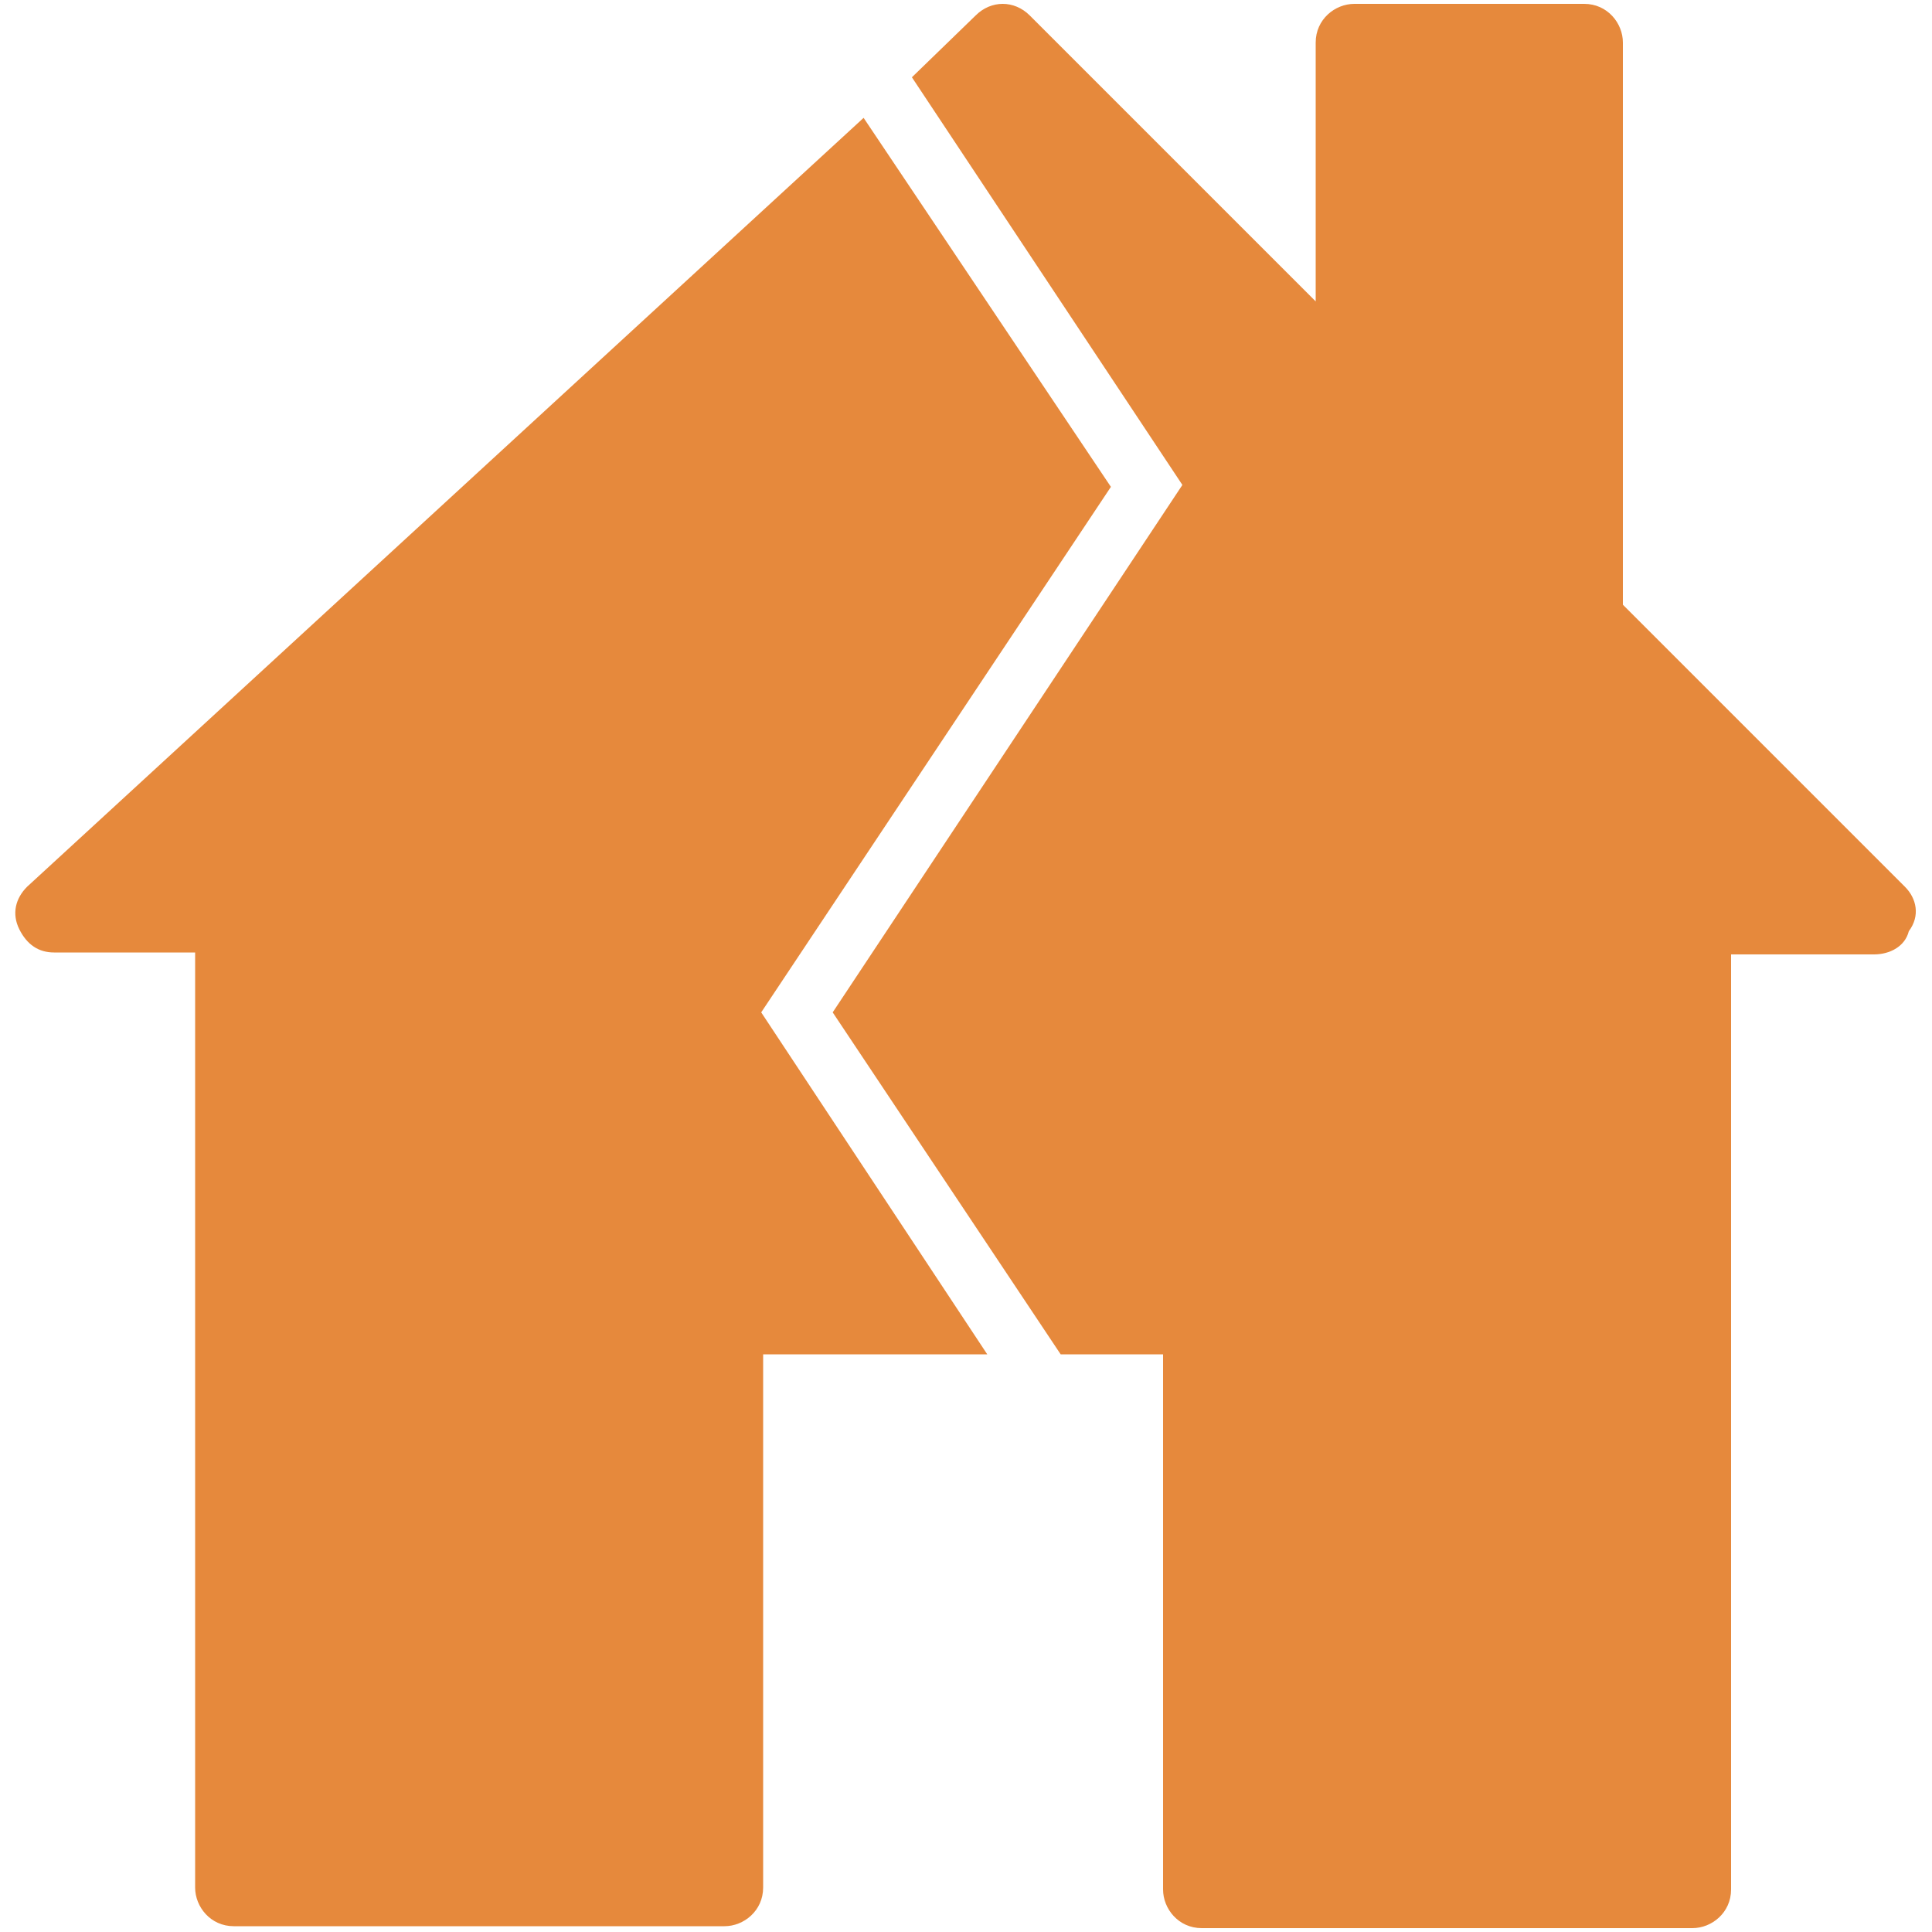
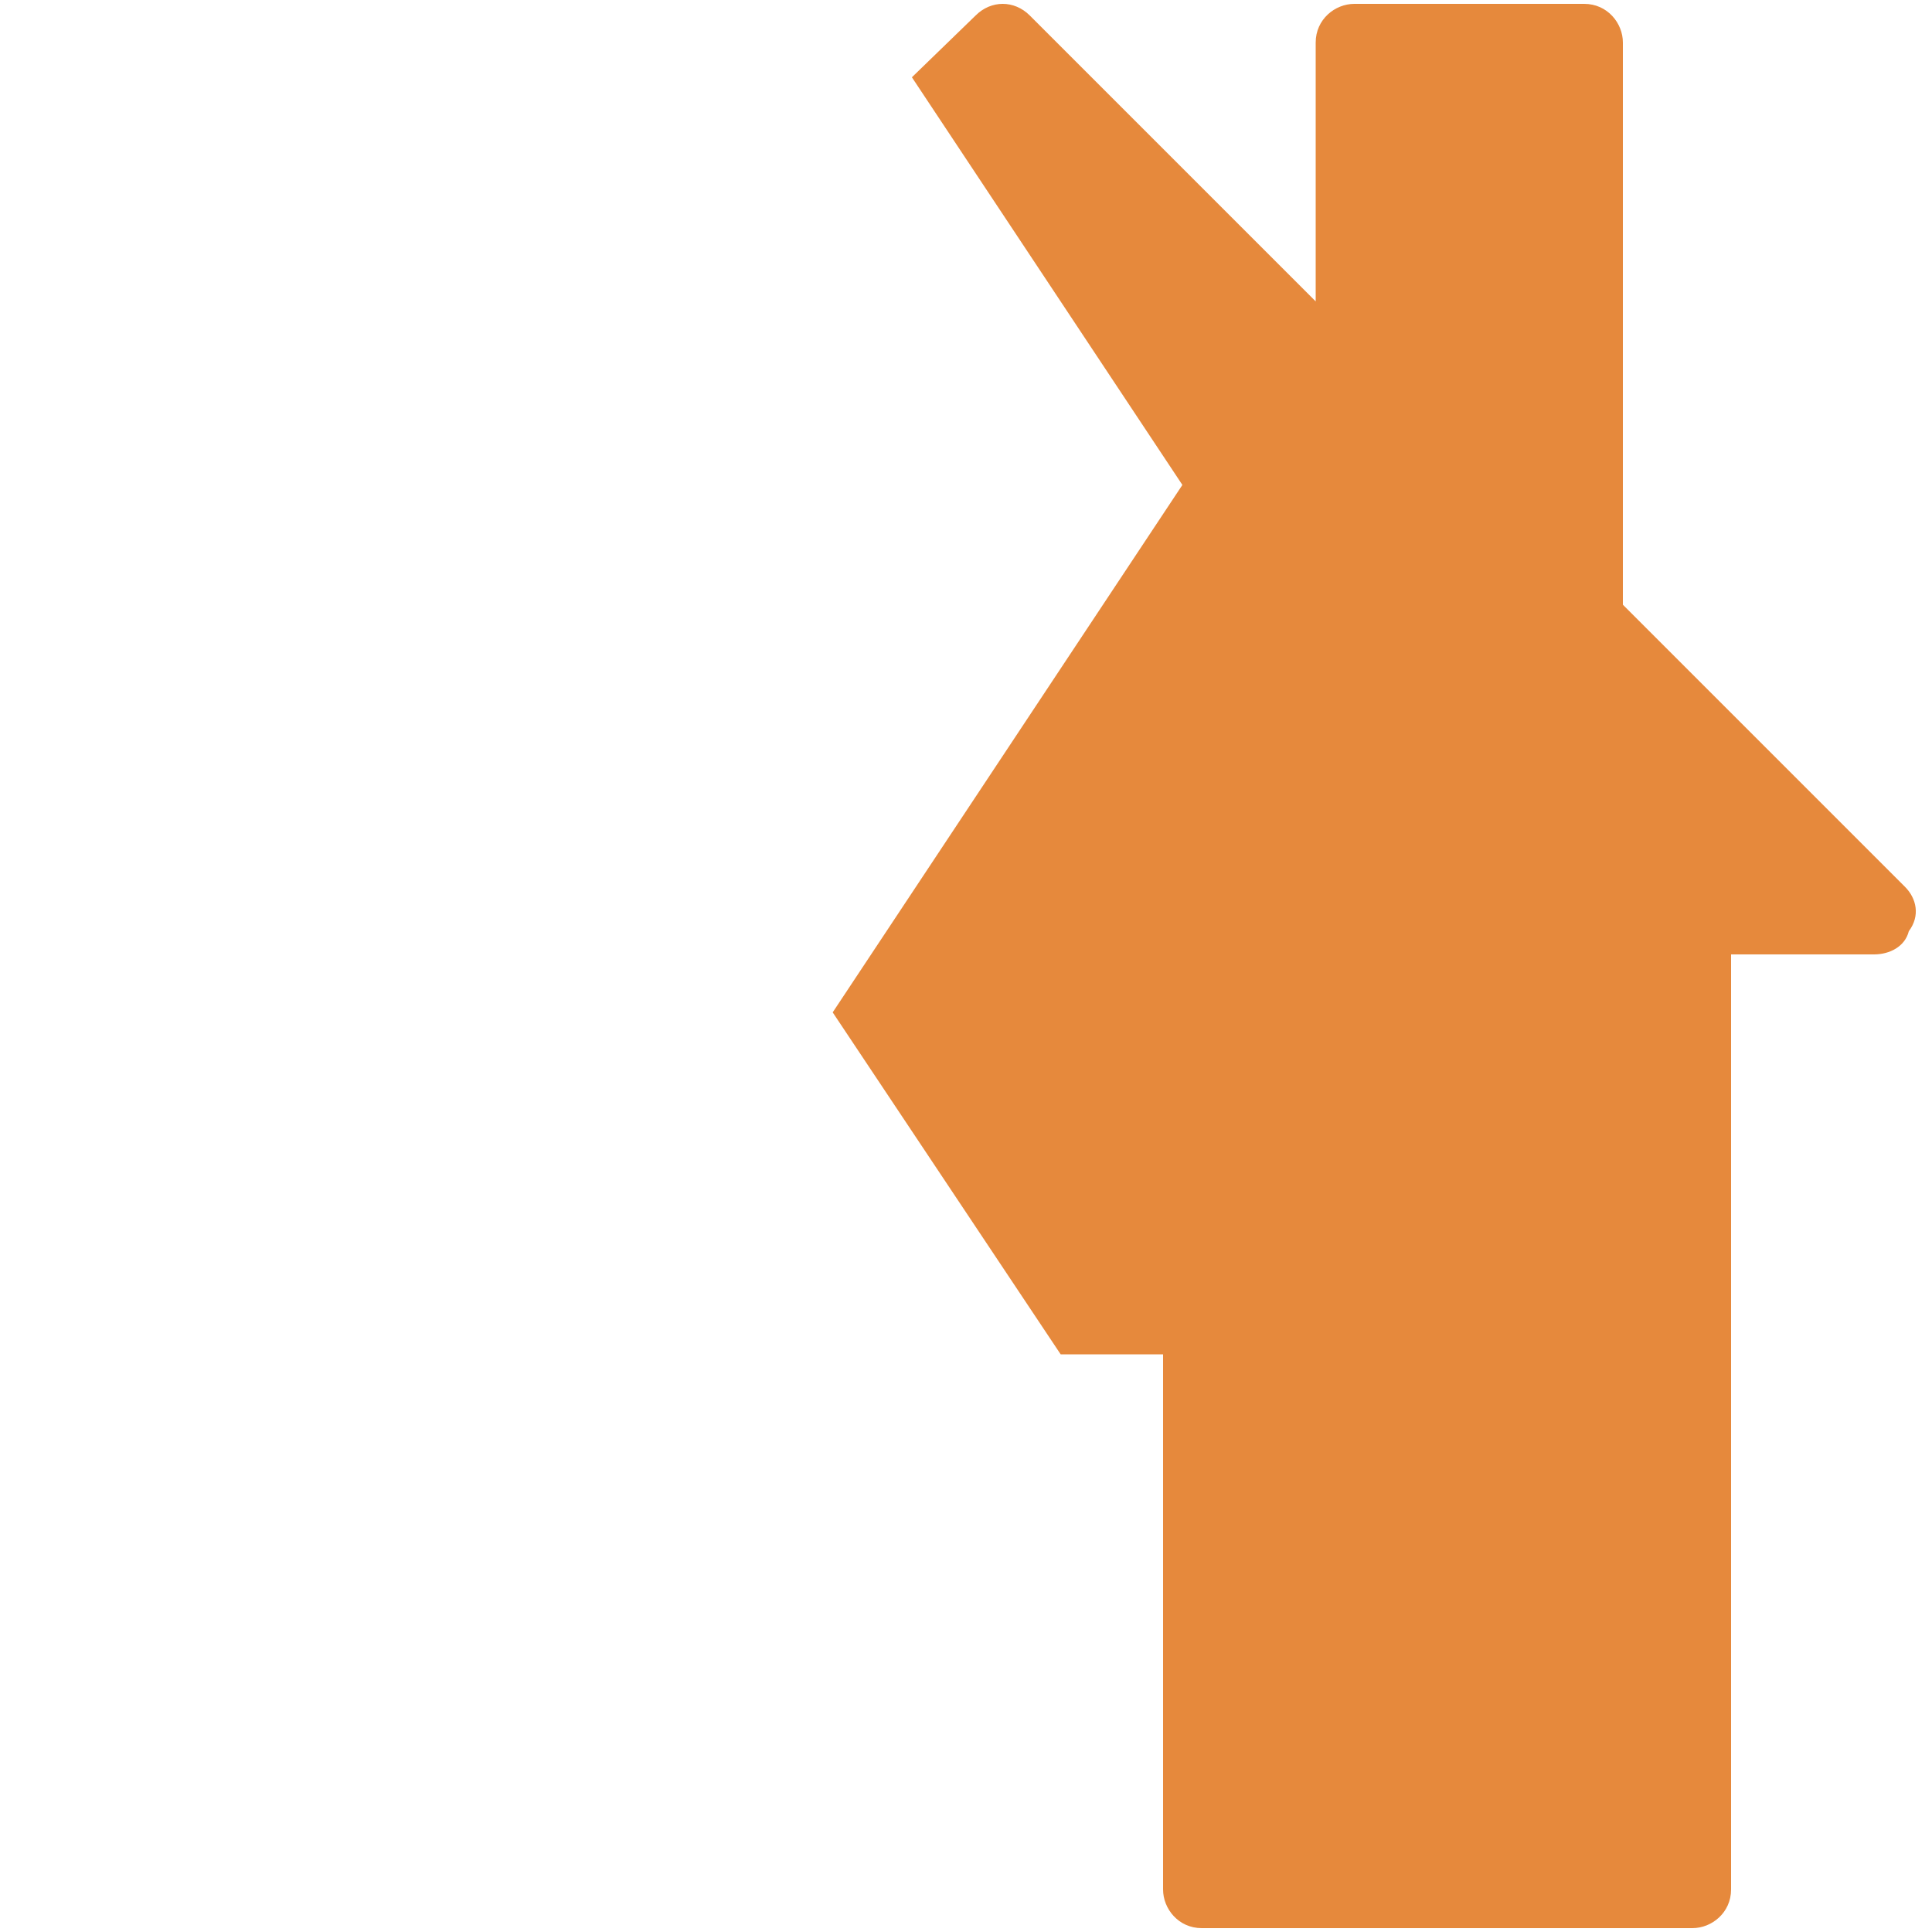
<svg xmlns="http://www.w3.org/2000/svg" version="1.1" id="Layer_1" x="0px" y="0px" width="100px" height="100px" viewBox="0 0 100 100" style="enable-background:new 0 0 100 100;" xml:space="preserve">
  <style type="text/css">
	.st0{fill:#E6893C;}
</style>
  <g>
-     <path class="st0" d="M57.5,25.2L44.7,6.1L1.4,45.9c-0.6,0.6-0.8,1.4-0.4,2.2s1,1.2,1.8,1.2l0,0h7.3v48.4c0,1,0.8,2,2,2h25.4   c1,0,2-0.8,2-2V70.1h11.6L39.4,52.4L57.5,25.2z" />
    <path class="st0" d="M98.6,45.9L84,31.3V2.2c0-1-0.8-2-2-2H70.1c-1,0-2,0.8-2,2v13.4L53.3,0.8c-0.8-0.8-2-0.8-2.8,0L47.2,4l14,21.1   L43.1,52.4l11.8,17.7h5.3v27.7c0,1,0.8,2,2,2h25.4c1,0,2-0.8,2-2V49.4H97c0.8,0,1.6-0.4,1.8-1.2C99.4,47.4,99.2,46.5,98.6,45.9   L98.6,45.9z" />
  </g>
</svg>